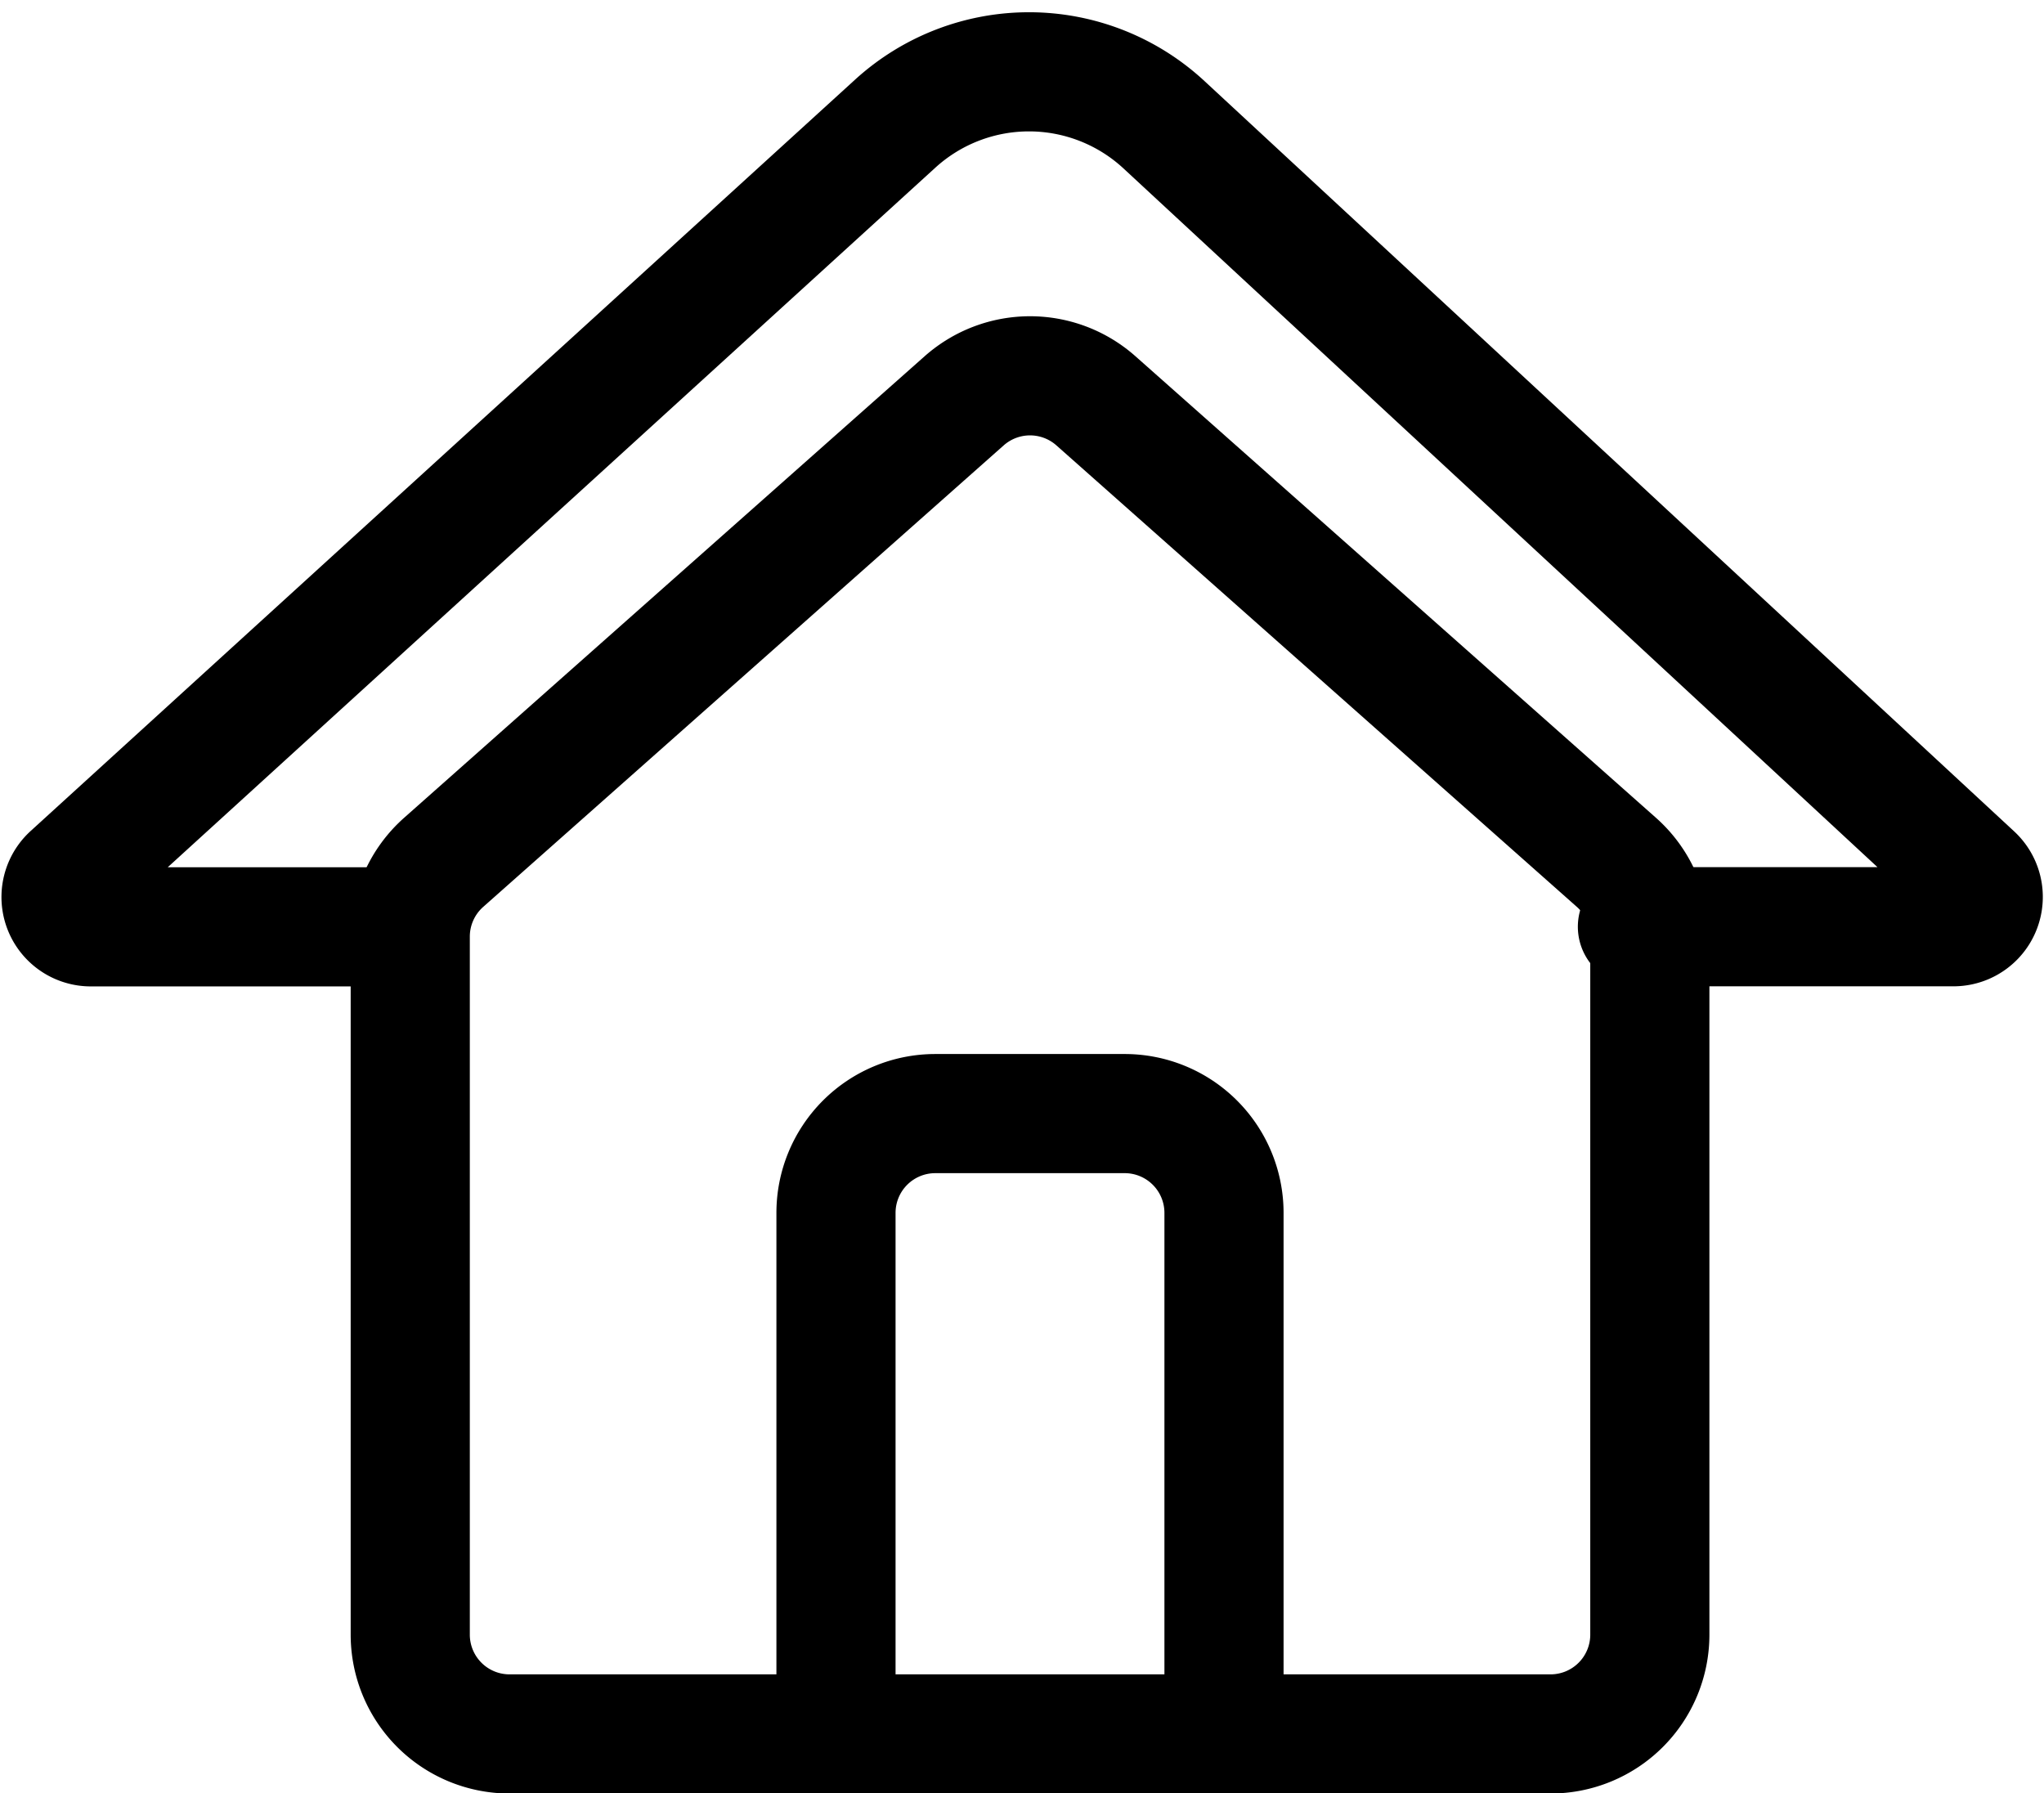
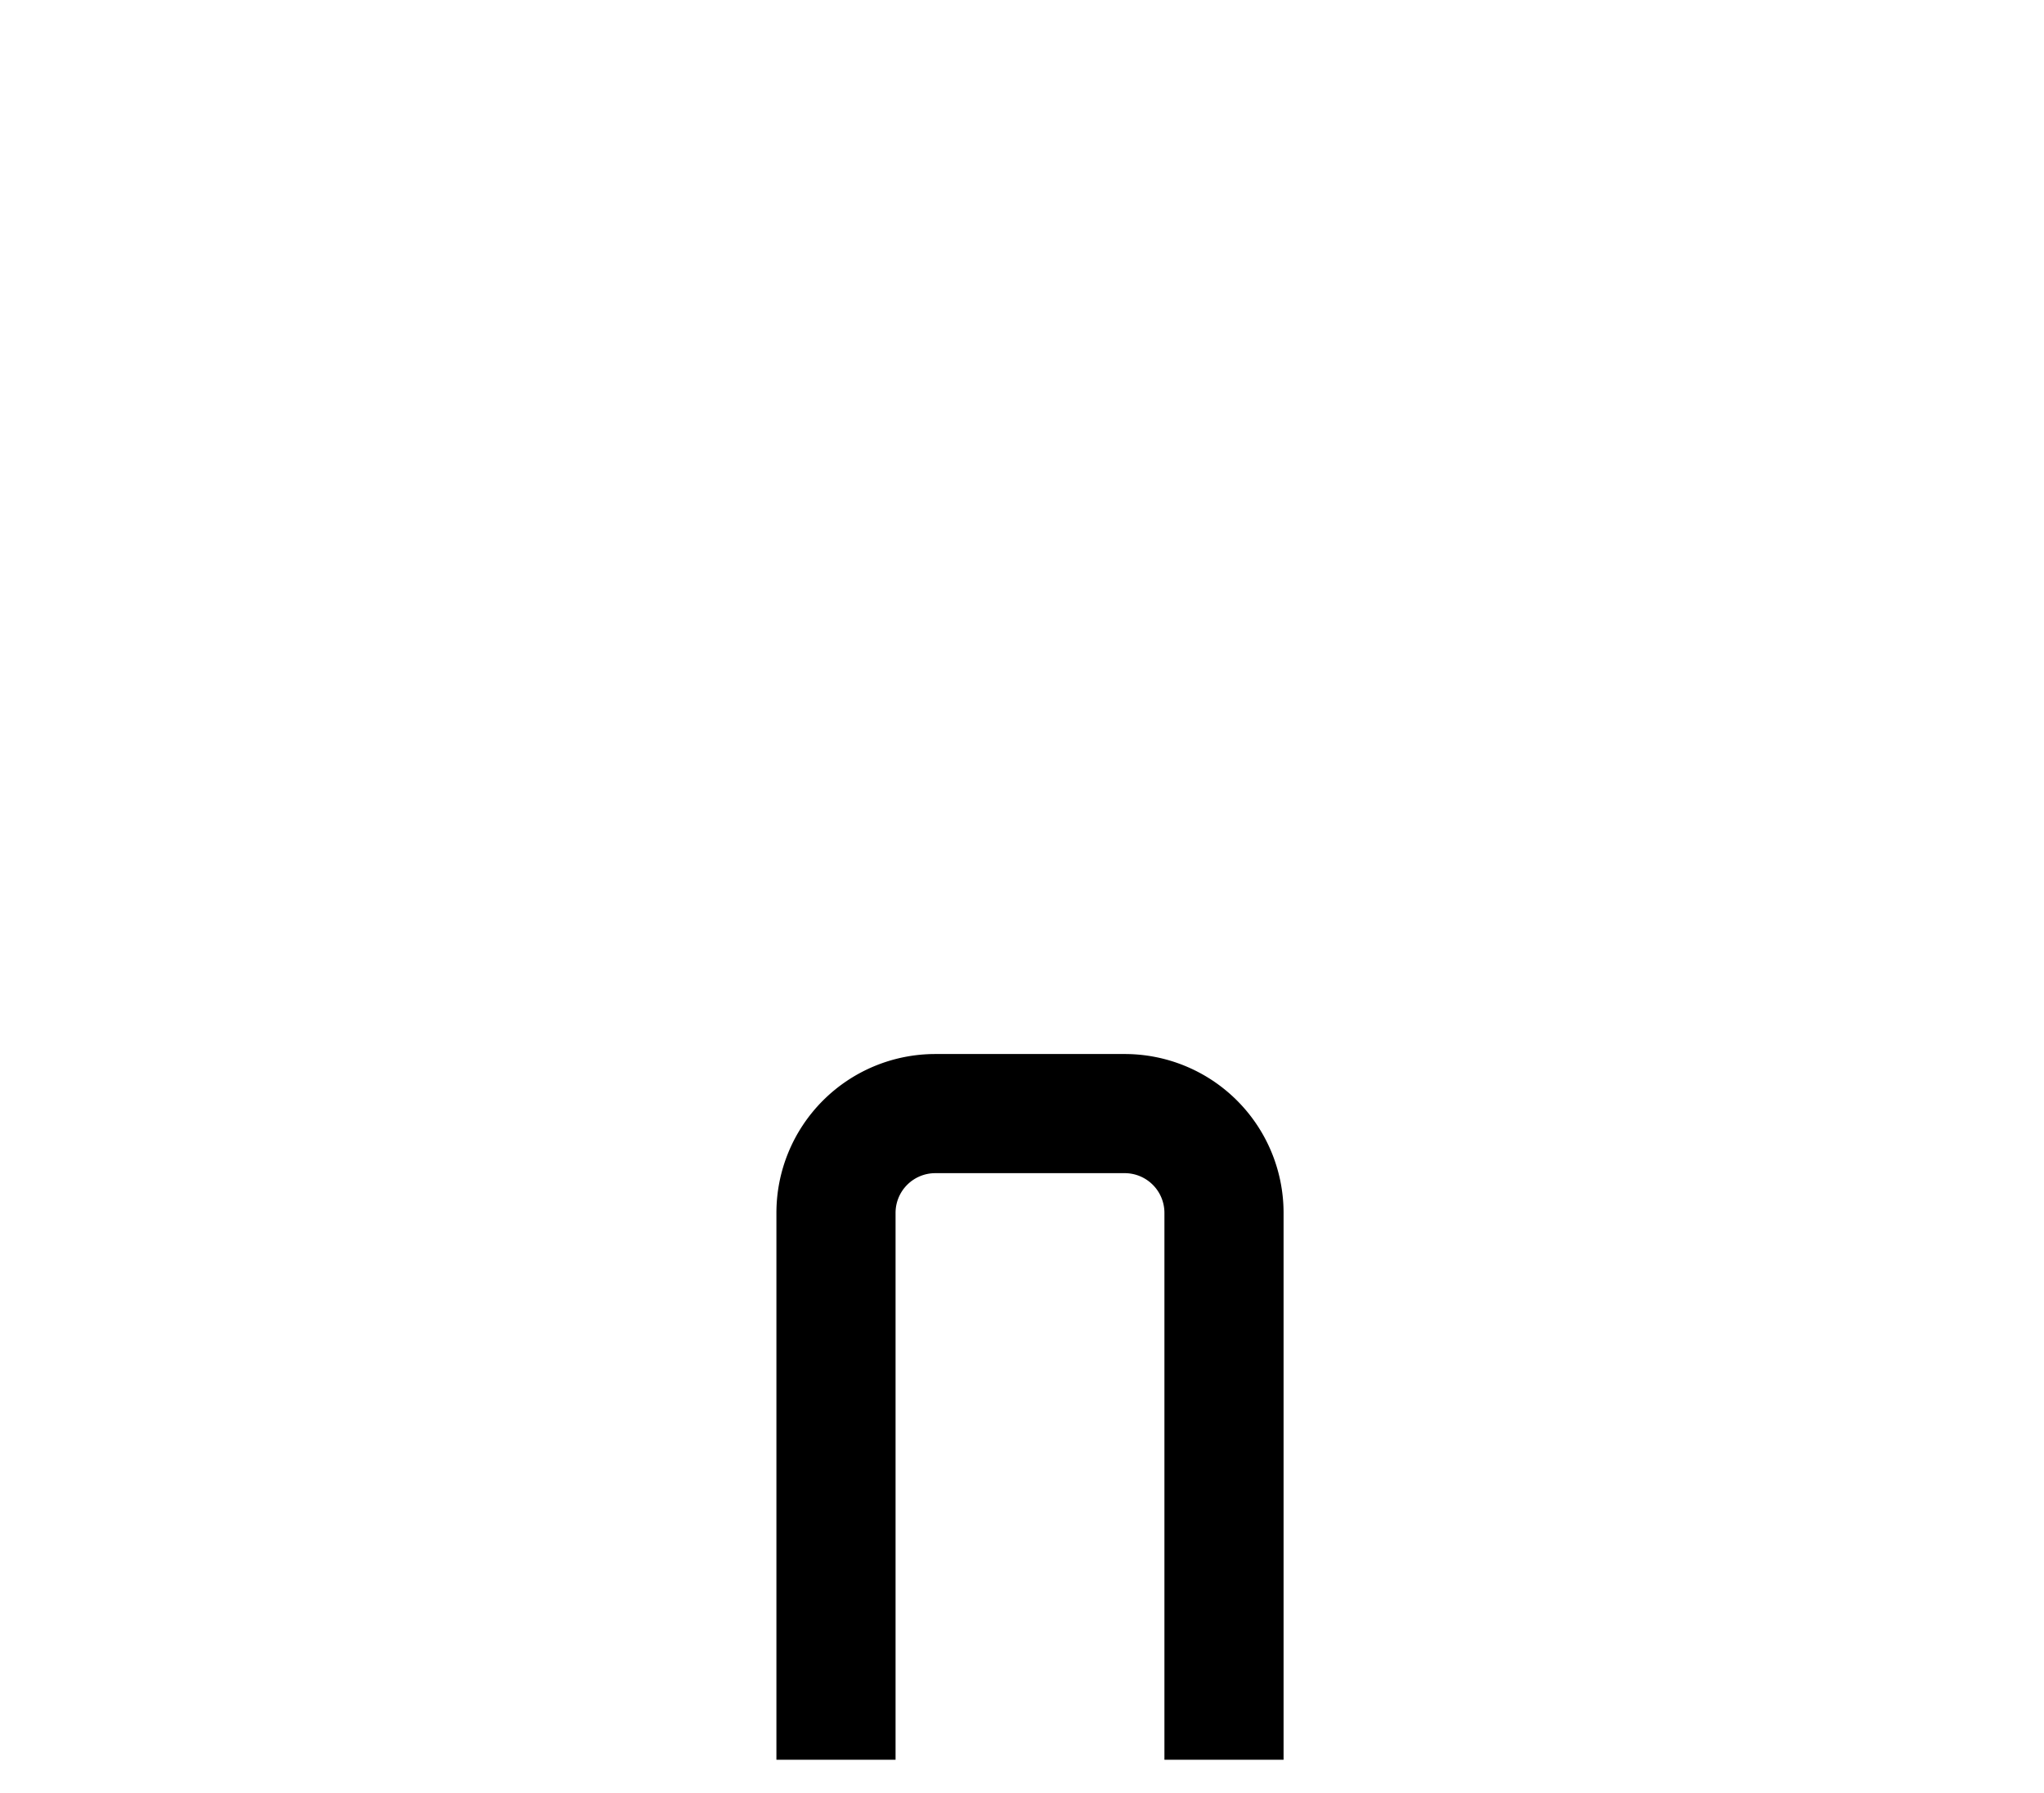
<svg xmlns="http://www.w3.org/2000/svg" width="20.587" height="18.063" viewBox="0 0 20.587 18.063">
  <g id="Group_2" data-name="Group 2" transform="translate(0.196 0.56)">
-     <path id="Path_8" data-name="Path 8" d="M12.148,4.915a1,1,0,0,1,.337.748v7.031a1,1,0,0,1-1,1H1a1,1,0,0,1-1-1V5.663a1,1,0,0,1,.337-.748L5.579.267a1,1,0,0,1,1.327,0Z" transform="translate(3.936 3.21)" fill="none" stroke="#000" stroke-miterlimit="10" stroke-width="1.2" />
    <path id="Path_12" data-name="Path 12" d="M3.908,6.508V1a1,1,0,0,0-1-1H1A1,1,0,0,0,0,1V6.508" transform="translate(8.224 10.656)" fill="none" stroke="#000" stroke-miterlimit="10" stroke-width="1.2" />
-     <path id="Path" d="M3.387,8.643H.321a.3.3,0,0,1-.2-.522L8.425.553a2,2,0,0,1,2.706.011l8.156,7.558a.3.3,0,0,1-.2.52H15.9" transform="translate(0.396 0.132)" fill="none" stroke="#000" stroke-linecap="round" stroke-miterlimit="10" stroke-width="1.2" />
  </g>
</svg>